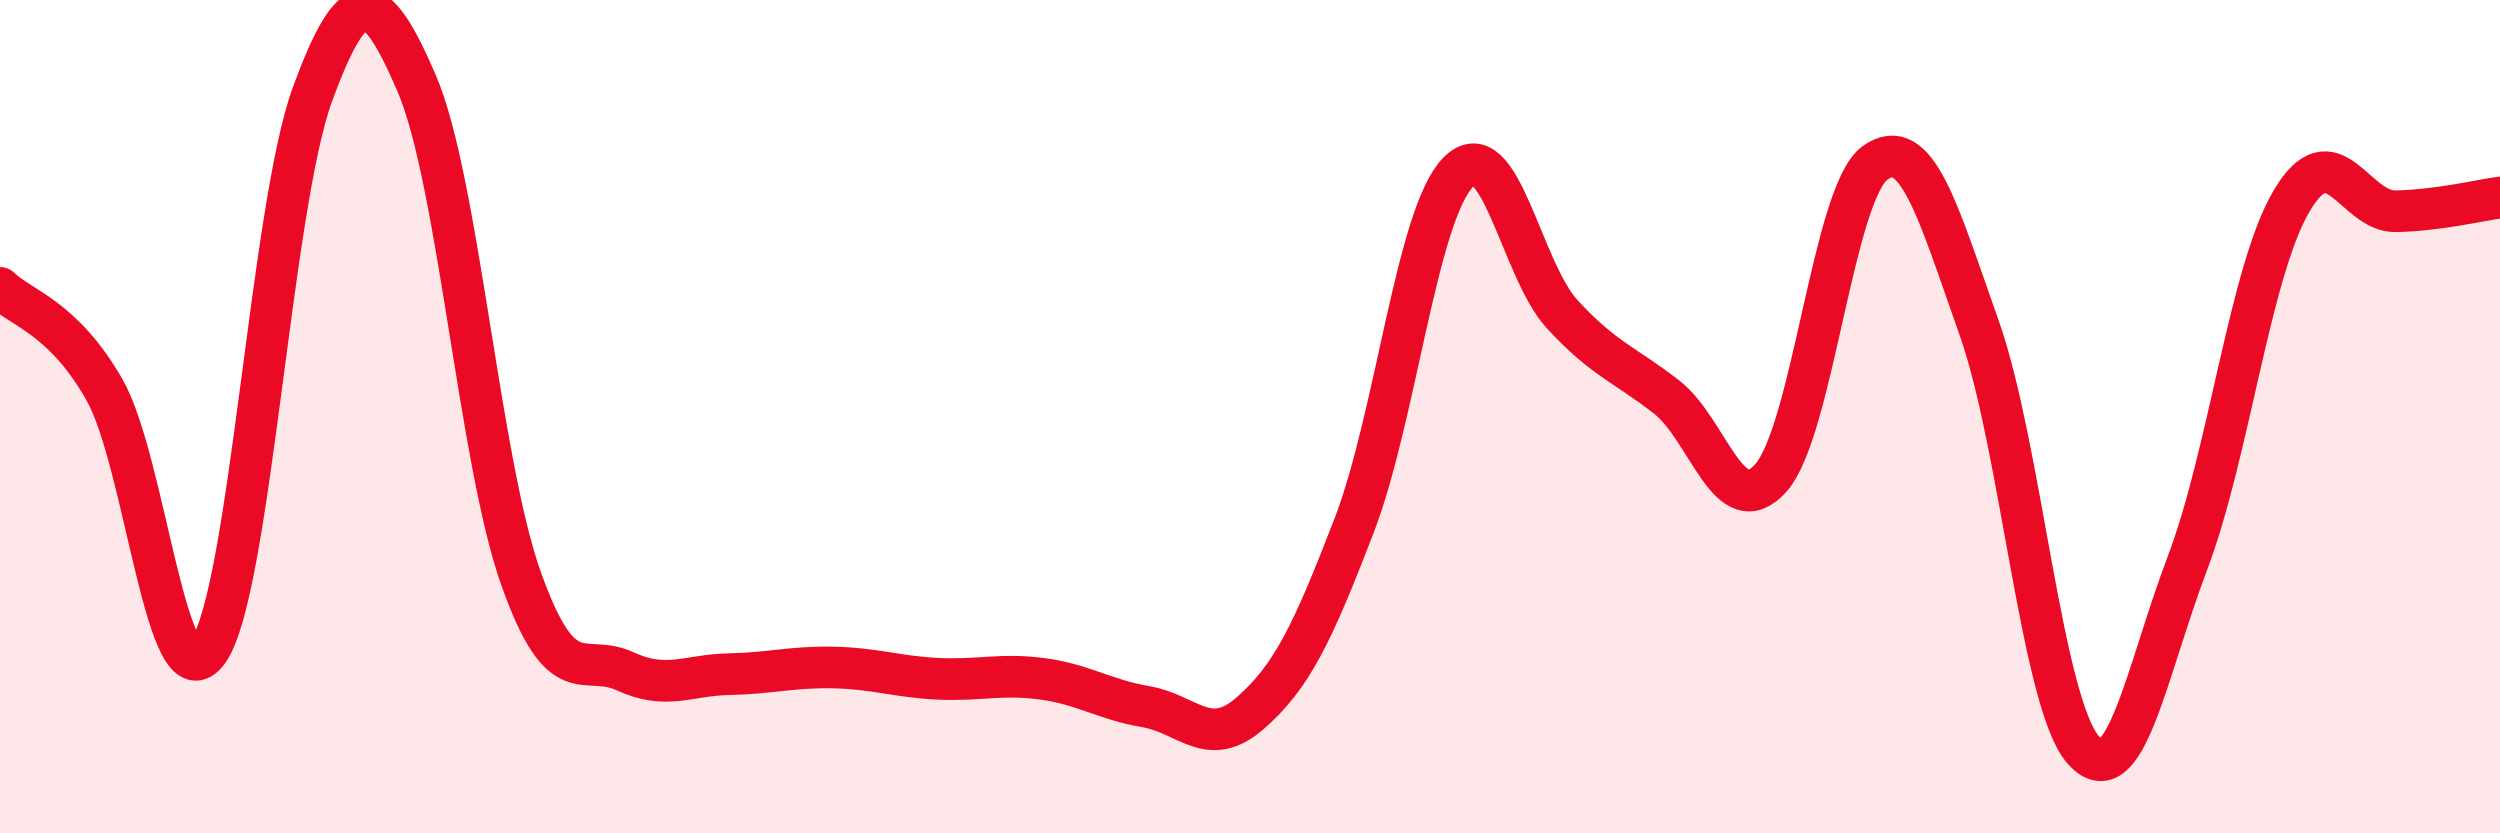
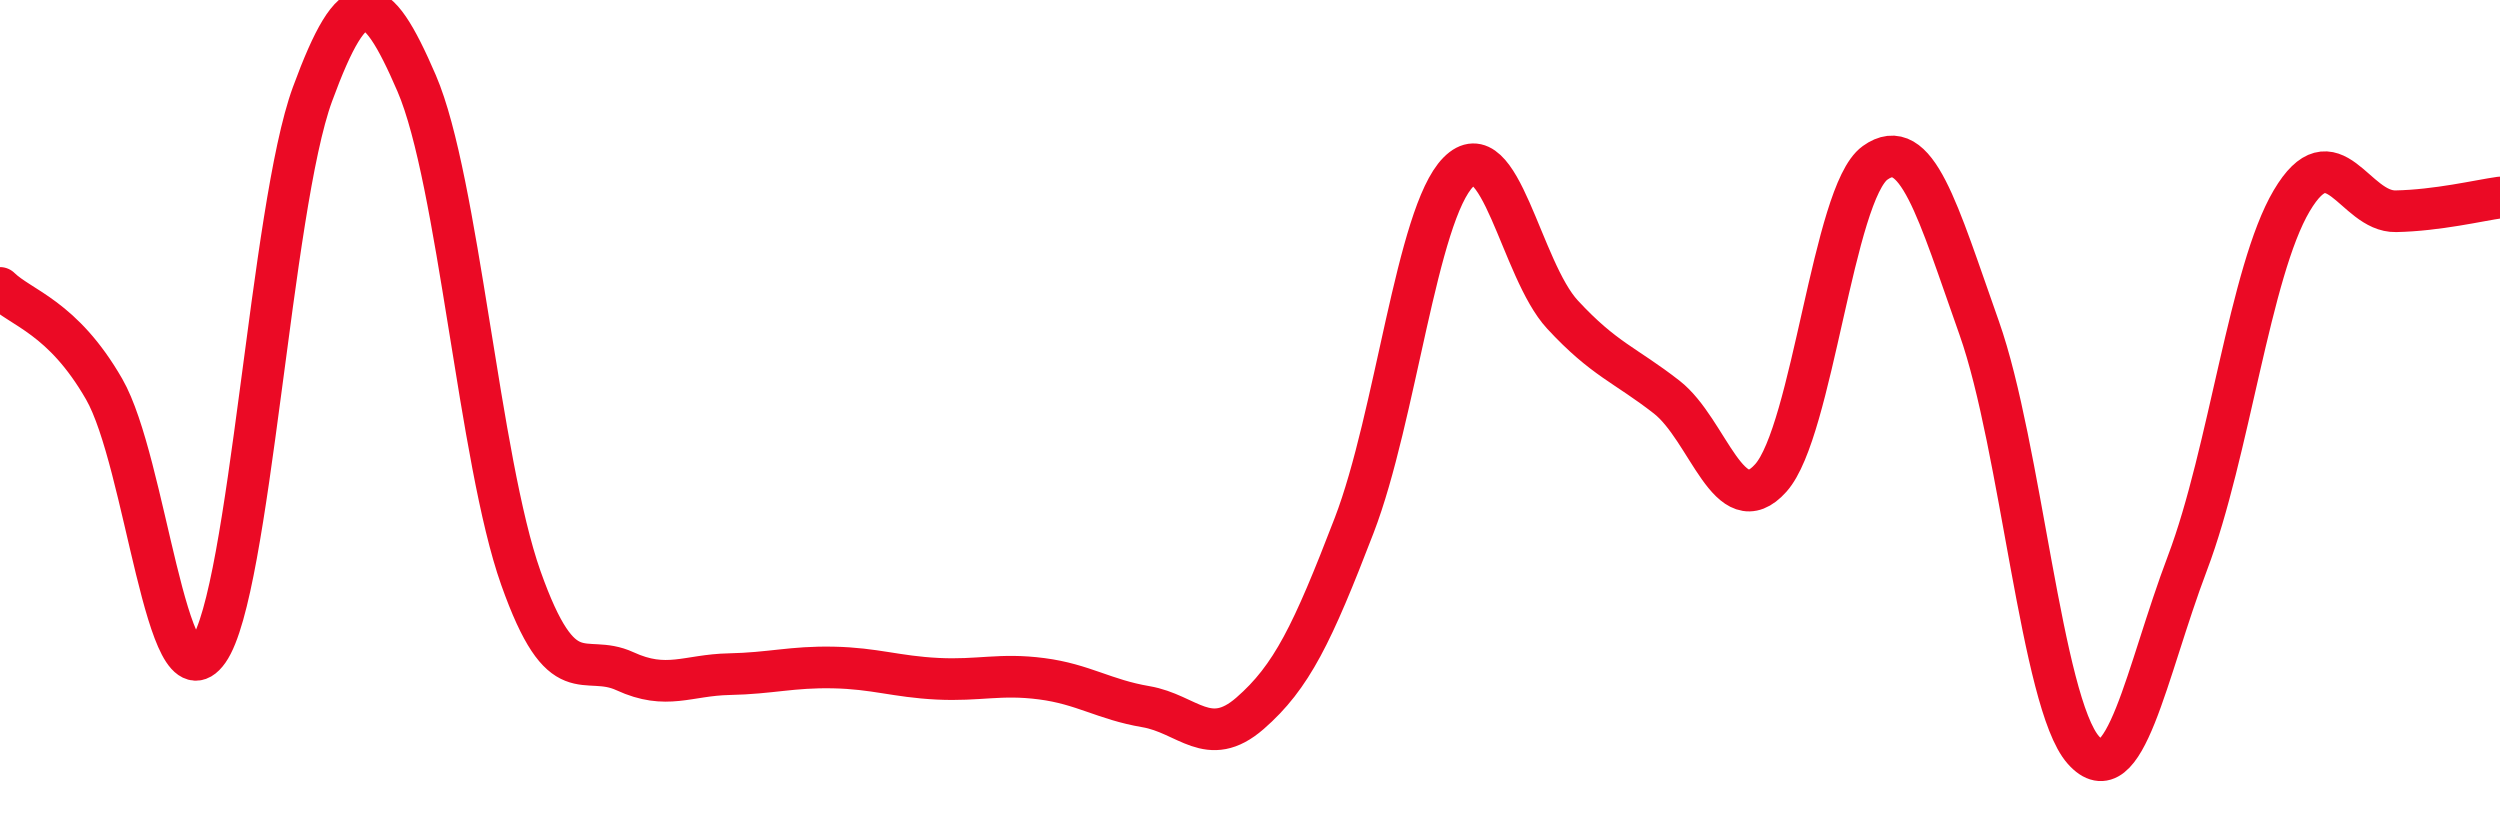
<svg xmlns="http://www.w3.org/2000/svg" width="60" height="20" viewBox="0 0 60 20">
-   <path d="M 0,6.91 C 0.5,7.4 1.5,7.6 2.5,9.34 C 3.5,11.08 4,17.04 5,15.62 C 6,14.2 6.5,4.98 7.5,2.26 C 8.5,-0.46 9,-0.32 10,2 C 11,4.32 11.5,11.05 12.5,13.87 C 13.5,16.69 14,15.65 15,16.11 C 16,16.57 16.5,16.2 17.5,16.18 C 18.5,16.16 19,16 20,16.02 C 21,16.04 21.5,16.24 22.5,16.29 C 23.5,16.34 24,16.16 25,16.29 C 26,16.42 26.5,16.79 27.5,16.96 C 28.5,17.13 29,17.99 30,17.12 C 31,16.25 31.5,15.21 32.5,12.61 C 33.5,10.01 34,5.14 35,4.13 C 36,3.12 36.5,6.47 37.5,7.55 C 38.5,8.63 39,8.75 40,9.53 C 41,10.31 41.5,12.59 42.5,11.47 C 43.5,10.35 44,4.63 45,3.91 C 46,3.19 46.5,5.05 47.5,7.87 C 48.5,10.69 49,16.87 50,18 C 51,19.13 51.5,16.15 52.5,13.51 C 53.5,10.87 54,6.51 55,4.82 C 56,3.13 56.5,5.09 57.5,5.07 C 58.5,5.05 59.5,4.81 60,4.74L60 20L0 20Z" fill="#EB0A25" opacity="0.1" stroke-linecap="round" stroke-linejoin="round" />
  <path d="M 0,6.91 C 0.5,7.4 1.5,7.6 2.5,9.34 C 3.5,11.08 4,17.04 5,15.62 C 6,14.2 6.5,4.98 7.5,2.26 C 8.5,-0.46 9,-0.32 10,2 C 11,4.32 11.5,11.05 12.5,13.87 C 13.5,16.69 14,15.65 15,16.11 C 16,16.57 16.5,16.2 17.5,16.18 C 18.5,16.16 19,16 20,16.02 C 21,16.04 21.5,16.24 22.5,16.29 C 23.5,16.34 24,16.16 25,16.29 C 26,16.42 26.5,16.79 27.5,16.96 C 28.5,17.13 29,17.99 30,17.12 C 31,16.25 31.5,15.21 32.5,12.61 C 33.5,10.01 34,5.14 35,4.13 C 36,3.12 36.5,6.47 37.5,7.55 C 38.5,8.63 39,8.75 40,9.53 C 41,10.31 41.5,12.59 42.5,11.47 C 43.5,10.35 44,4.63 45,3.91 C 46,3.19 46.5,5.05 47.5,7.87 C 48.5,10.69 49,16.87 50,18 C 51,19.13 51.5,16.15 52.5,13.51 C 53.5,10.87 54,6.51 55,4.82 C 56,3.13 56.5,5.09 57.5,5.07 C 58.5,5.05 59.5,4.81 60,4.74" stroke="#EB0A25" stroke-width="1" fill="none" stroke-linecap="round" stroke-linejoin="round" />
</svg>